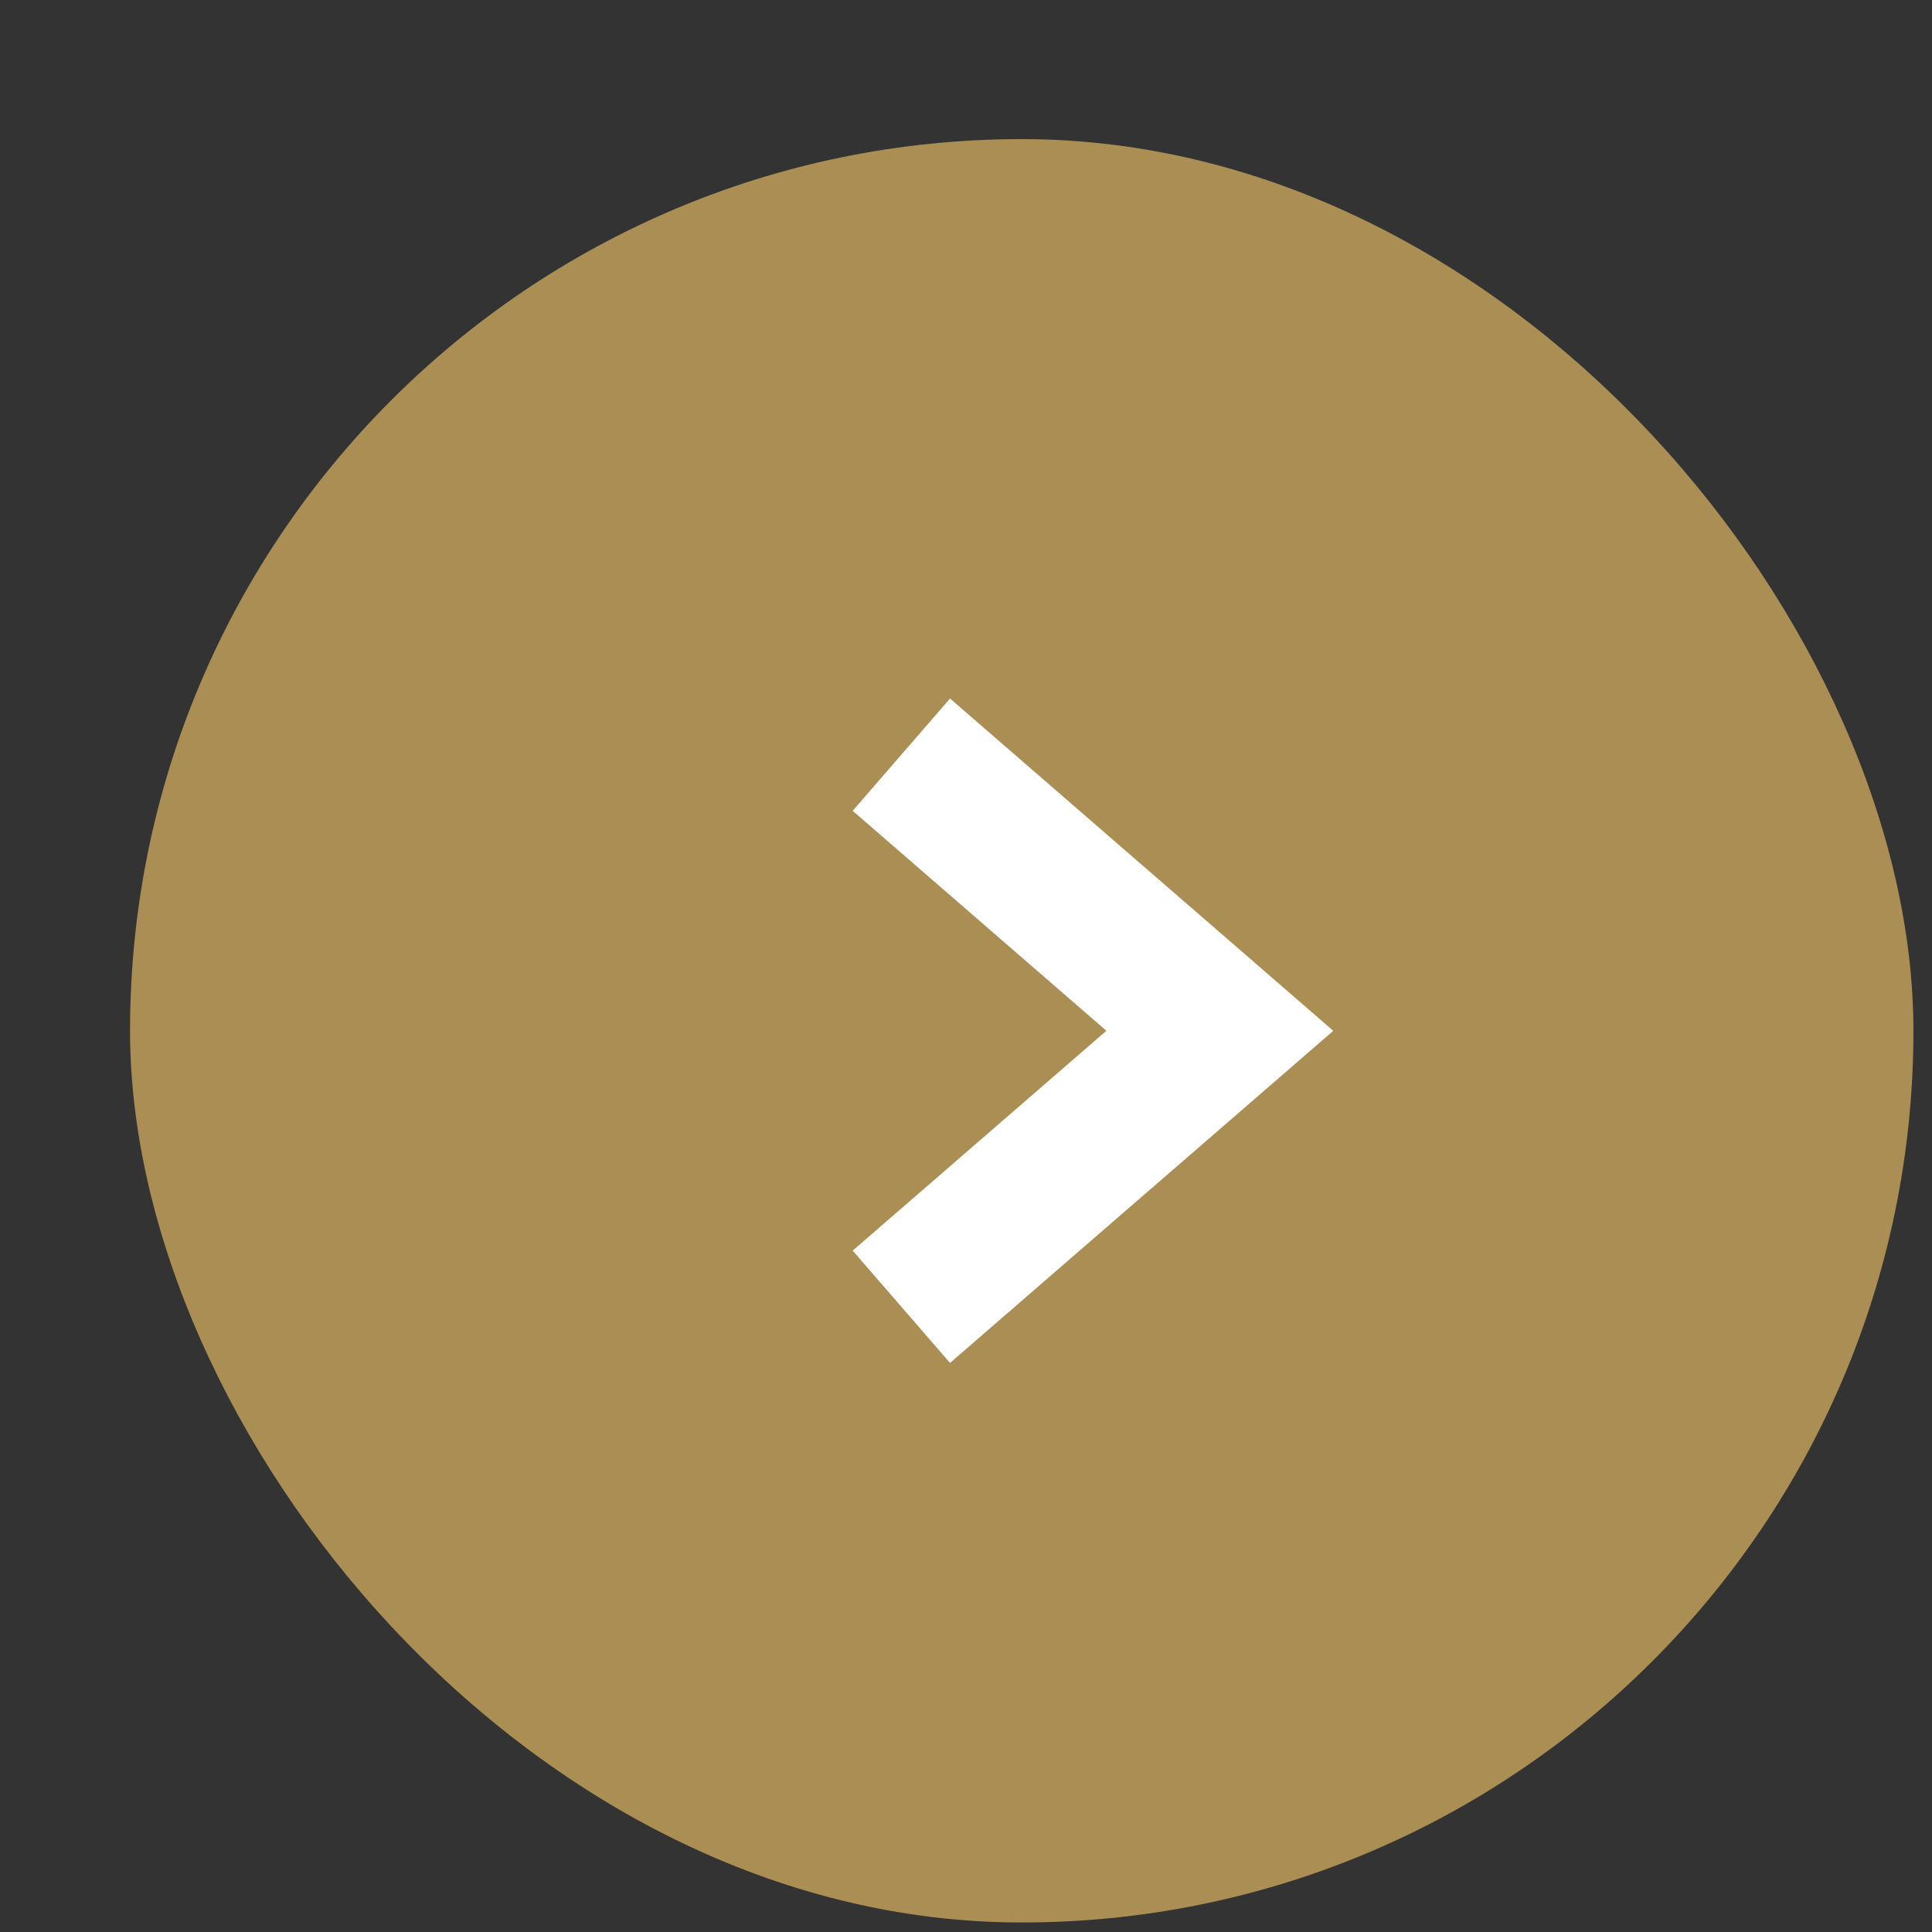
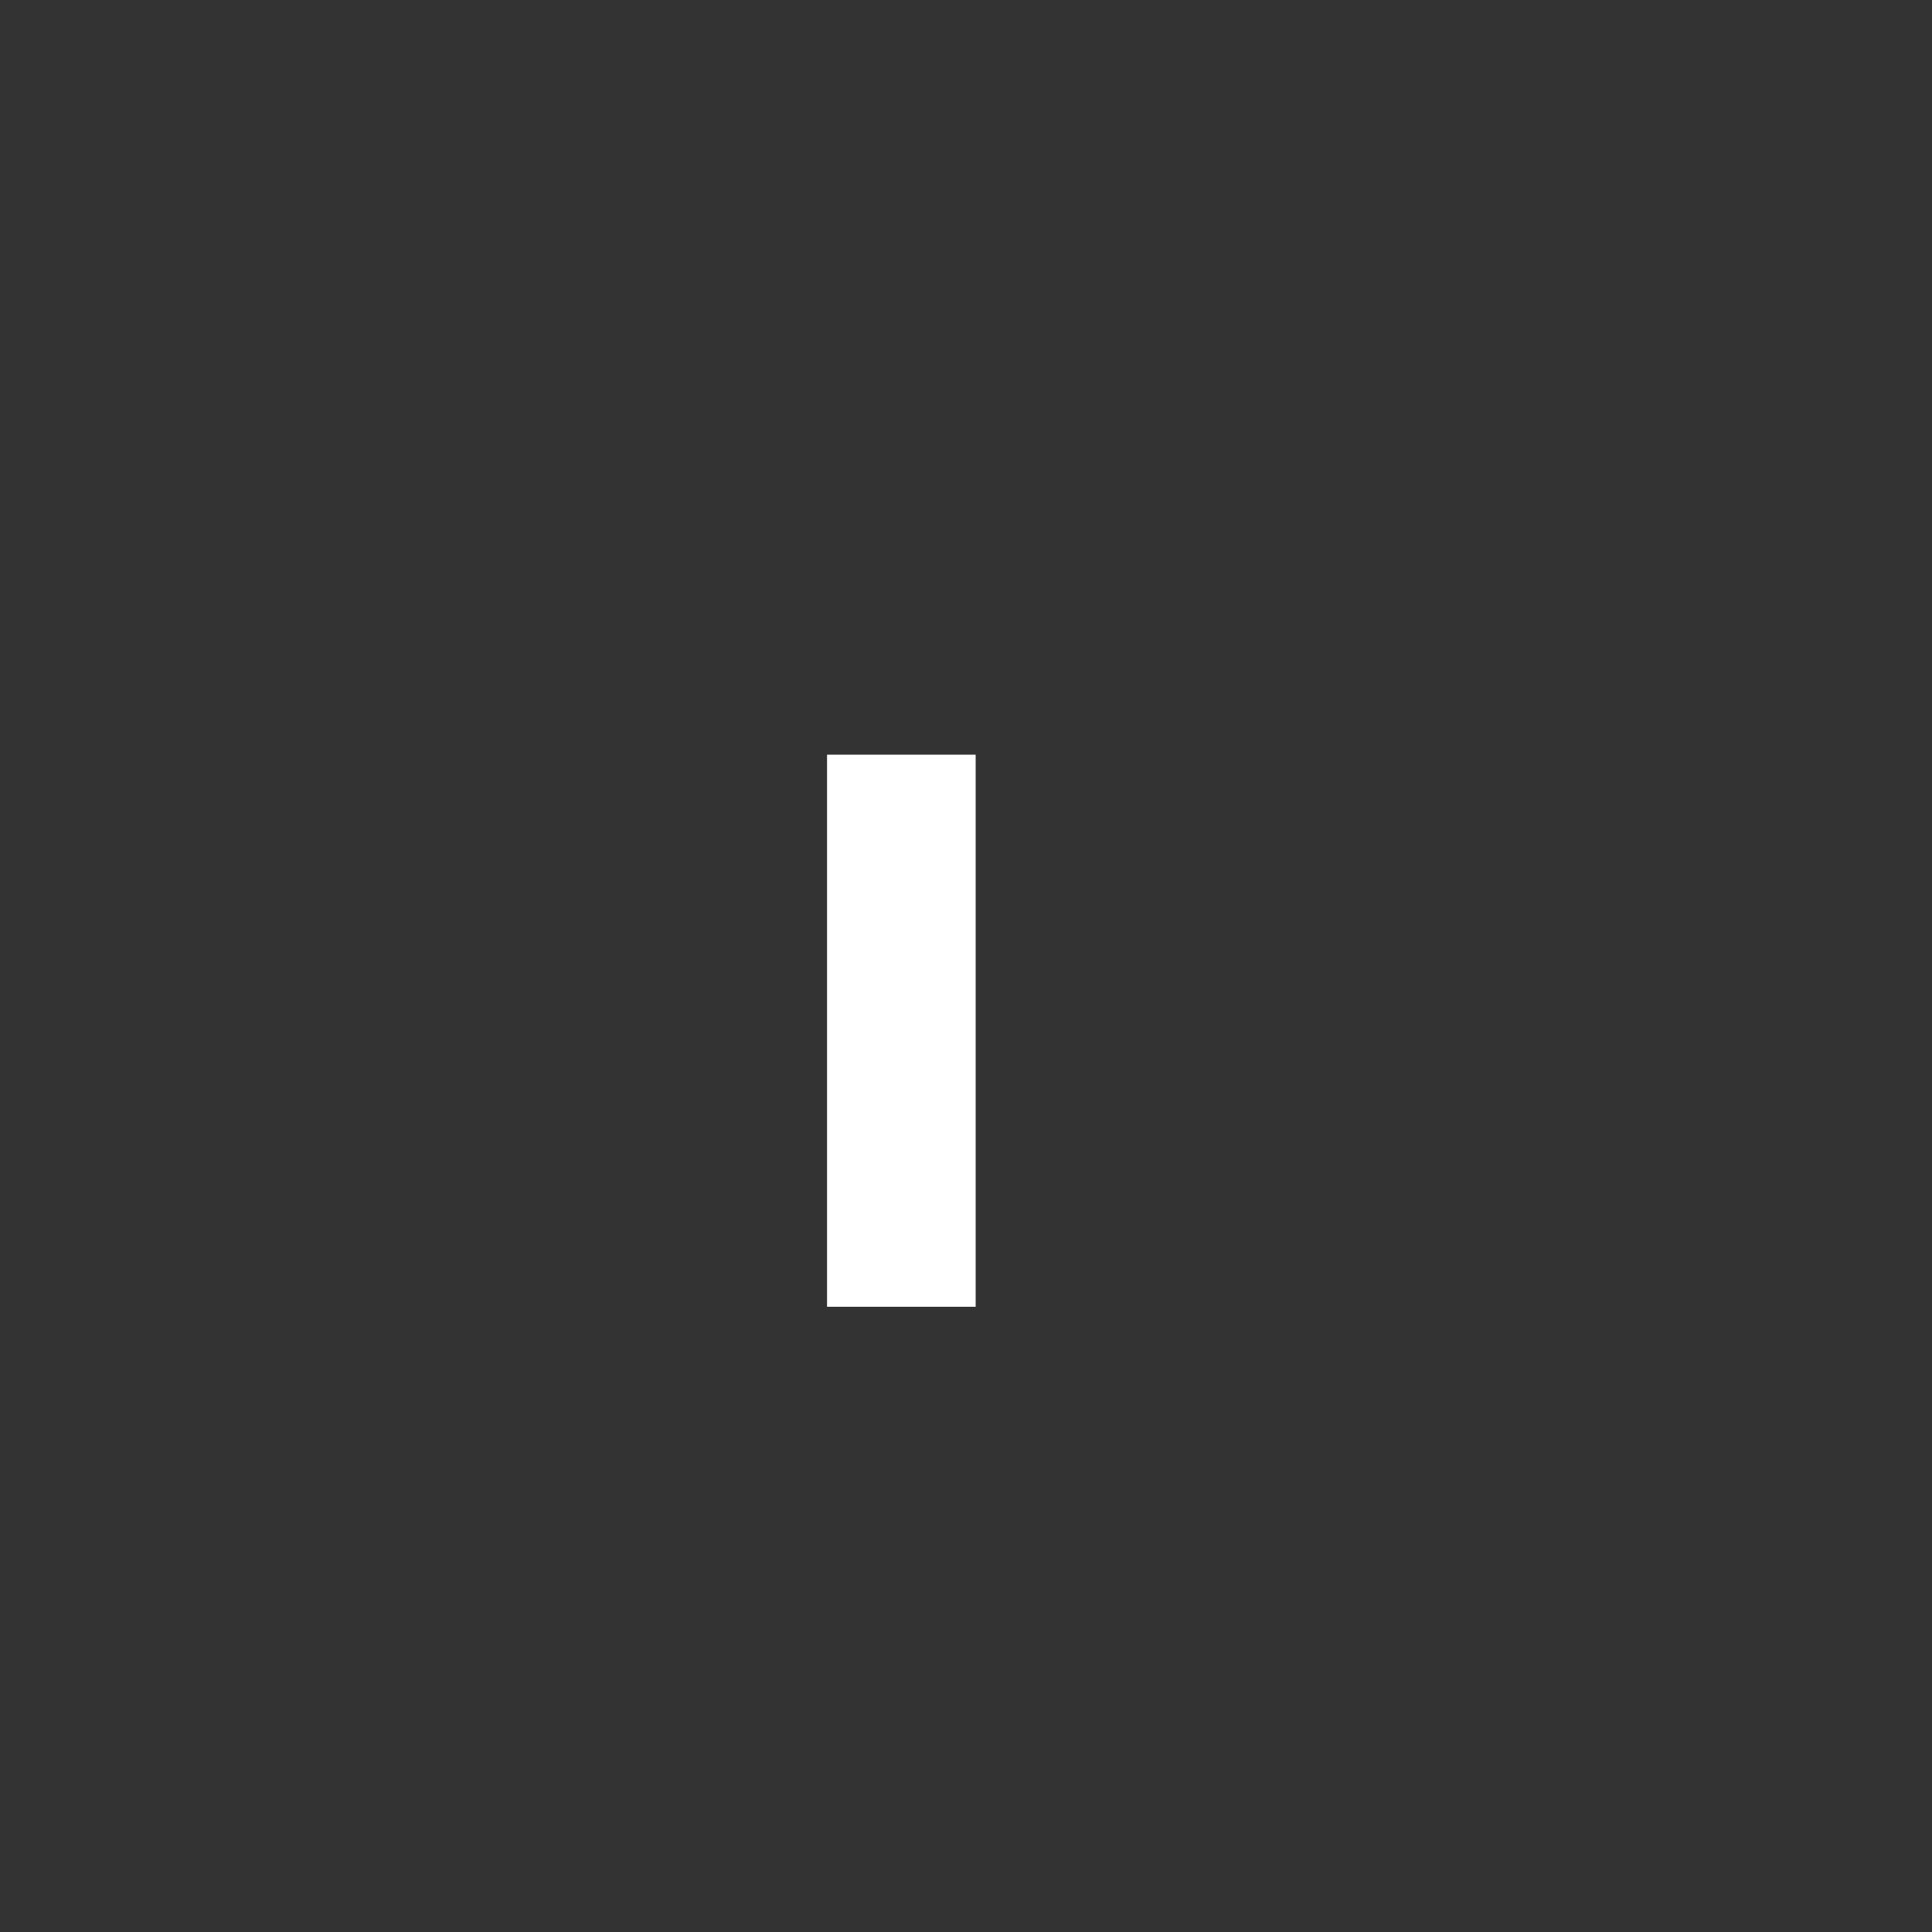
<svg xmlns="http://www.w3.org/2000/svg" width="13" height="13" viewBox="0 0 13 13" fill="none">
  <rect x="0" y="0" width="13" height="13" fill="#333333" stroke="none" />
-   <rect x="0.875" y="0.936" width="12" height="12" rx="6" fill="#AA8E53" />
-   <path d="M6.065 5.078L8.208 6.936L6.065 8.793" stroke="white" />
+   <path d="M6.065 5.078L6.065 8.793" stroke="white" />
</svg>